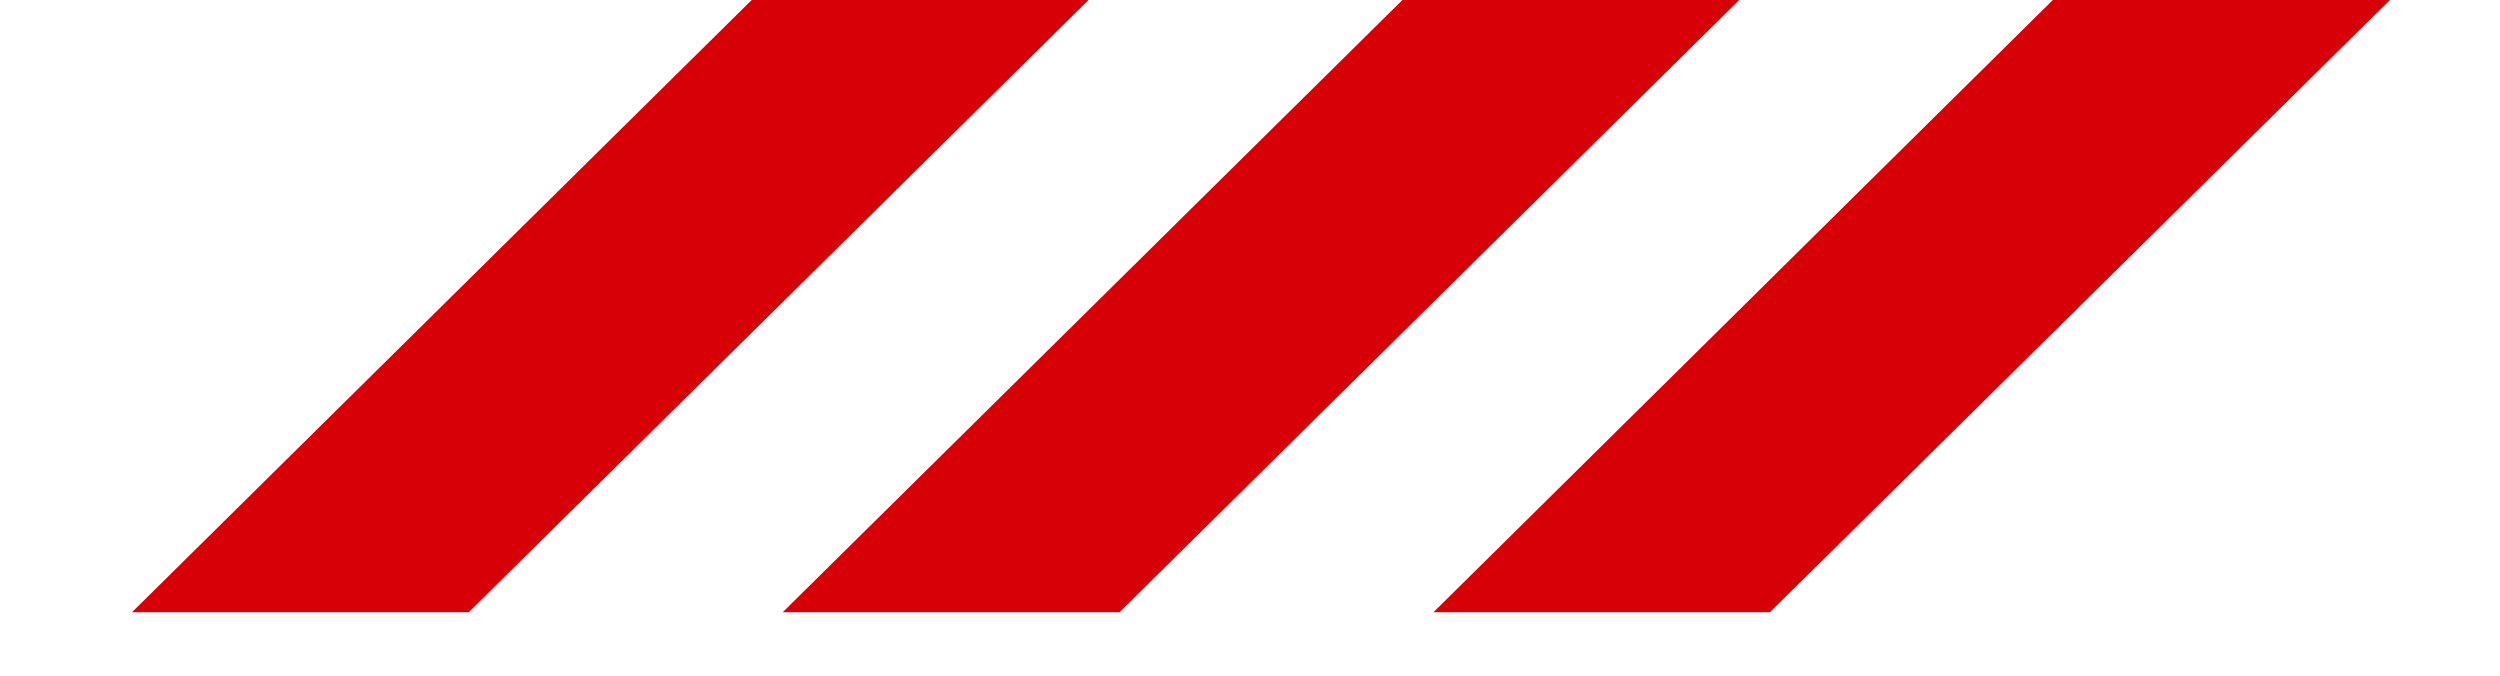
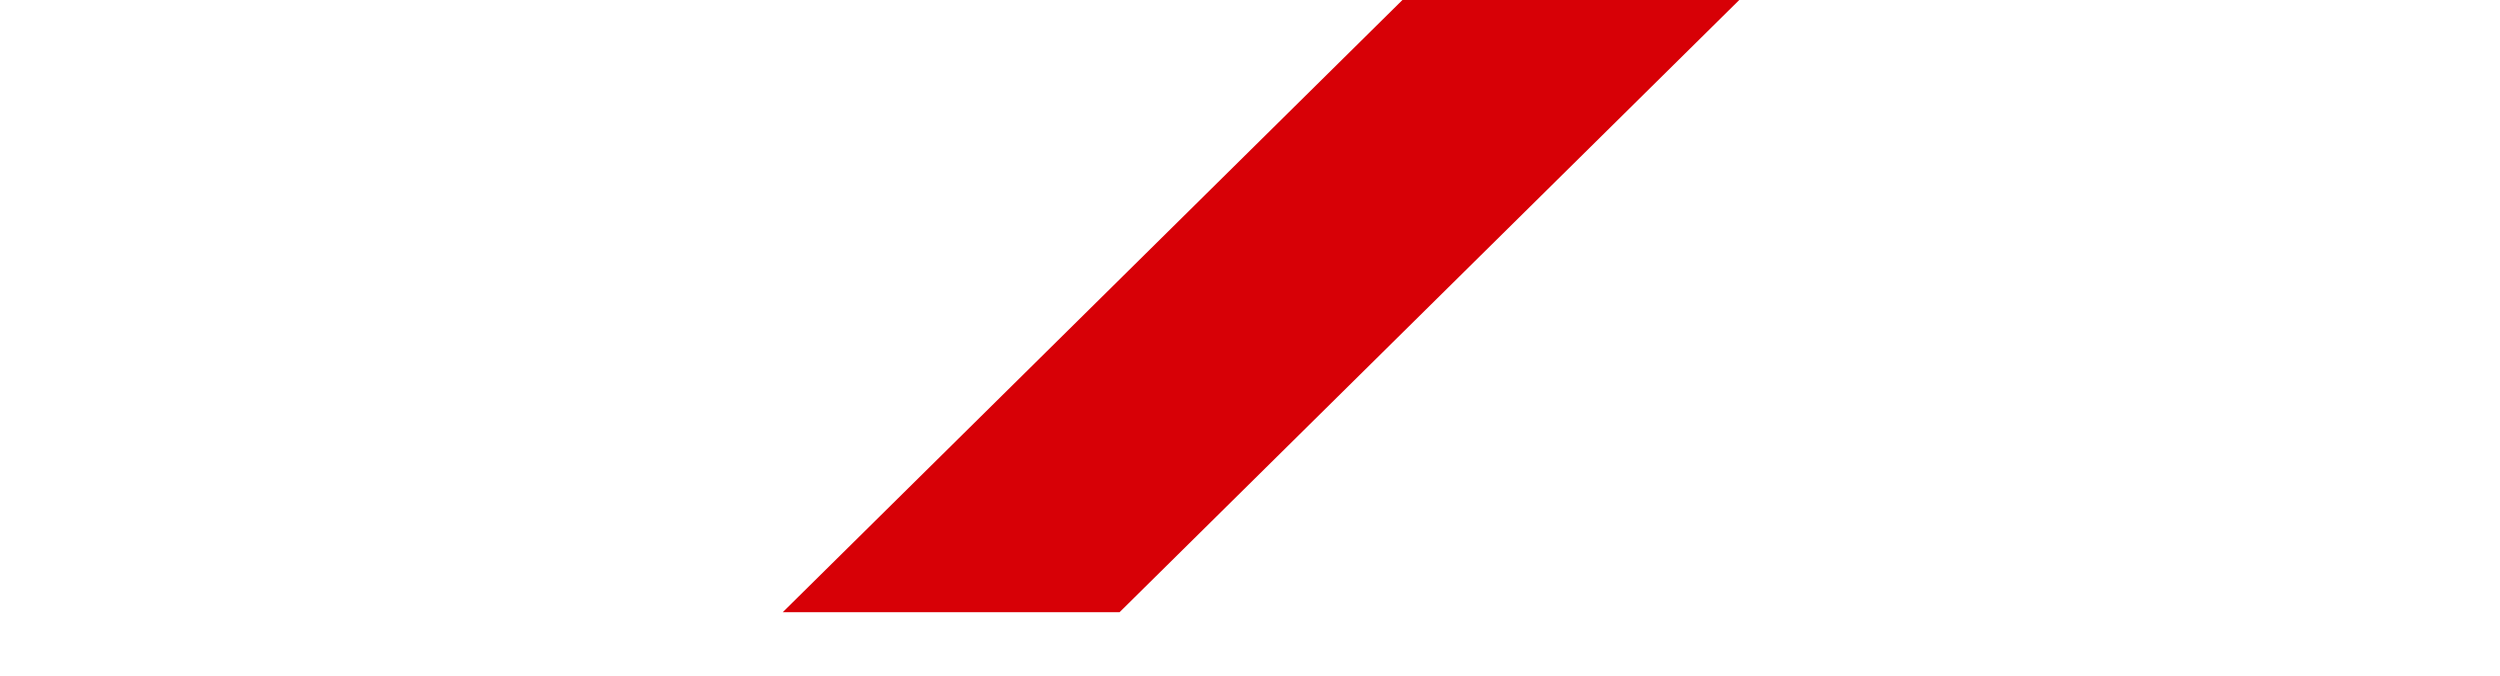
<svg xmlns="http://www.w3.org/2000/svg" width="37" height="10" viewBox="0 0 37 10" fill="none">
  <g clip-path="url(#clip0_250_17777)">
-     <path d="M16.11 0H11.125L1.953 9.061H6.938L16.11 0Z" fill="#D70006" />
    <path d="M25.741 0H20.756L11.584 9.061H16.569L25.741 0Z" fill="#D70006" />
-     <path d="M35.371 0H30.382L21.215 9.061H26.195L35.371 0Z" fill="#D70006" />
  </g>
  <defs>
    <clipPath id="clip0_250_17777">
      <rect width="37" height="9.061" fill="white" />
    </clipPath>
  </defs>
</svg>